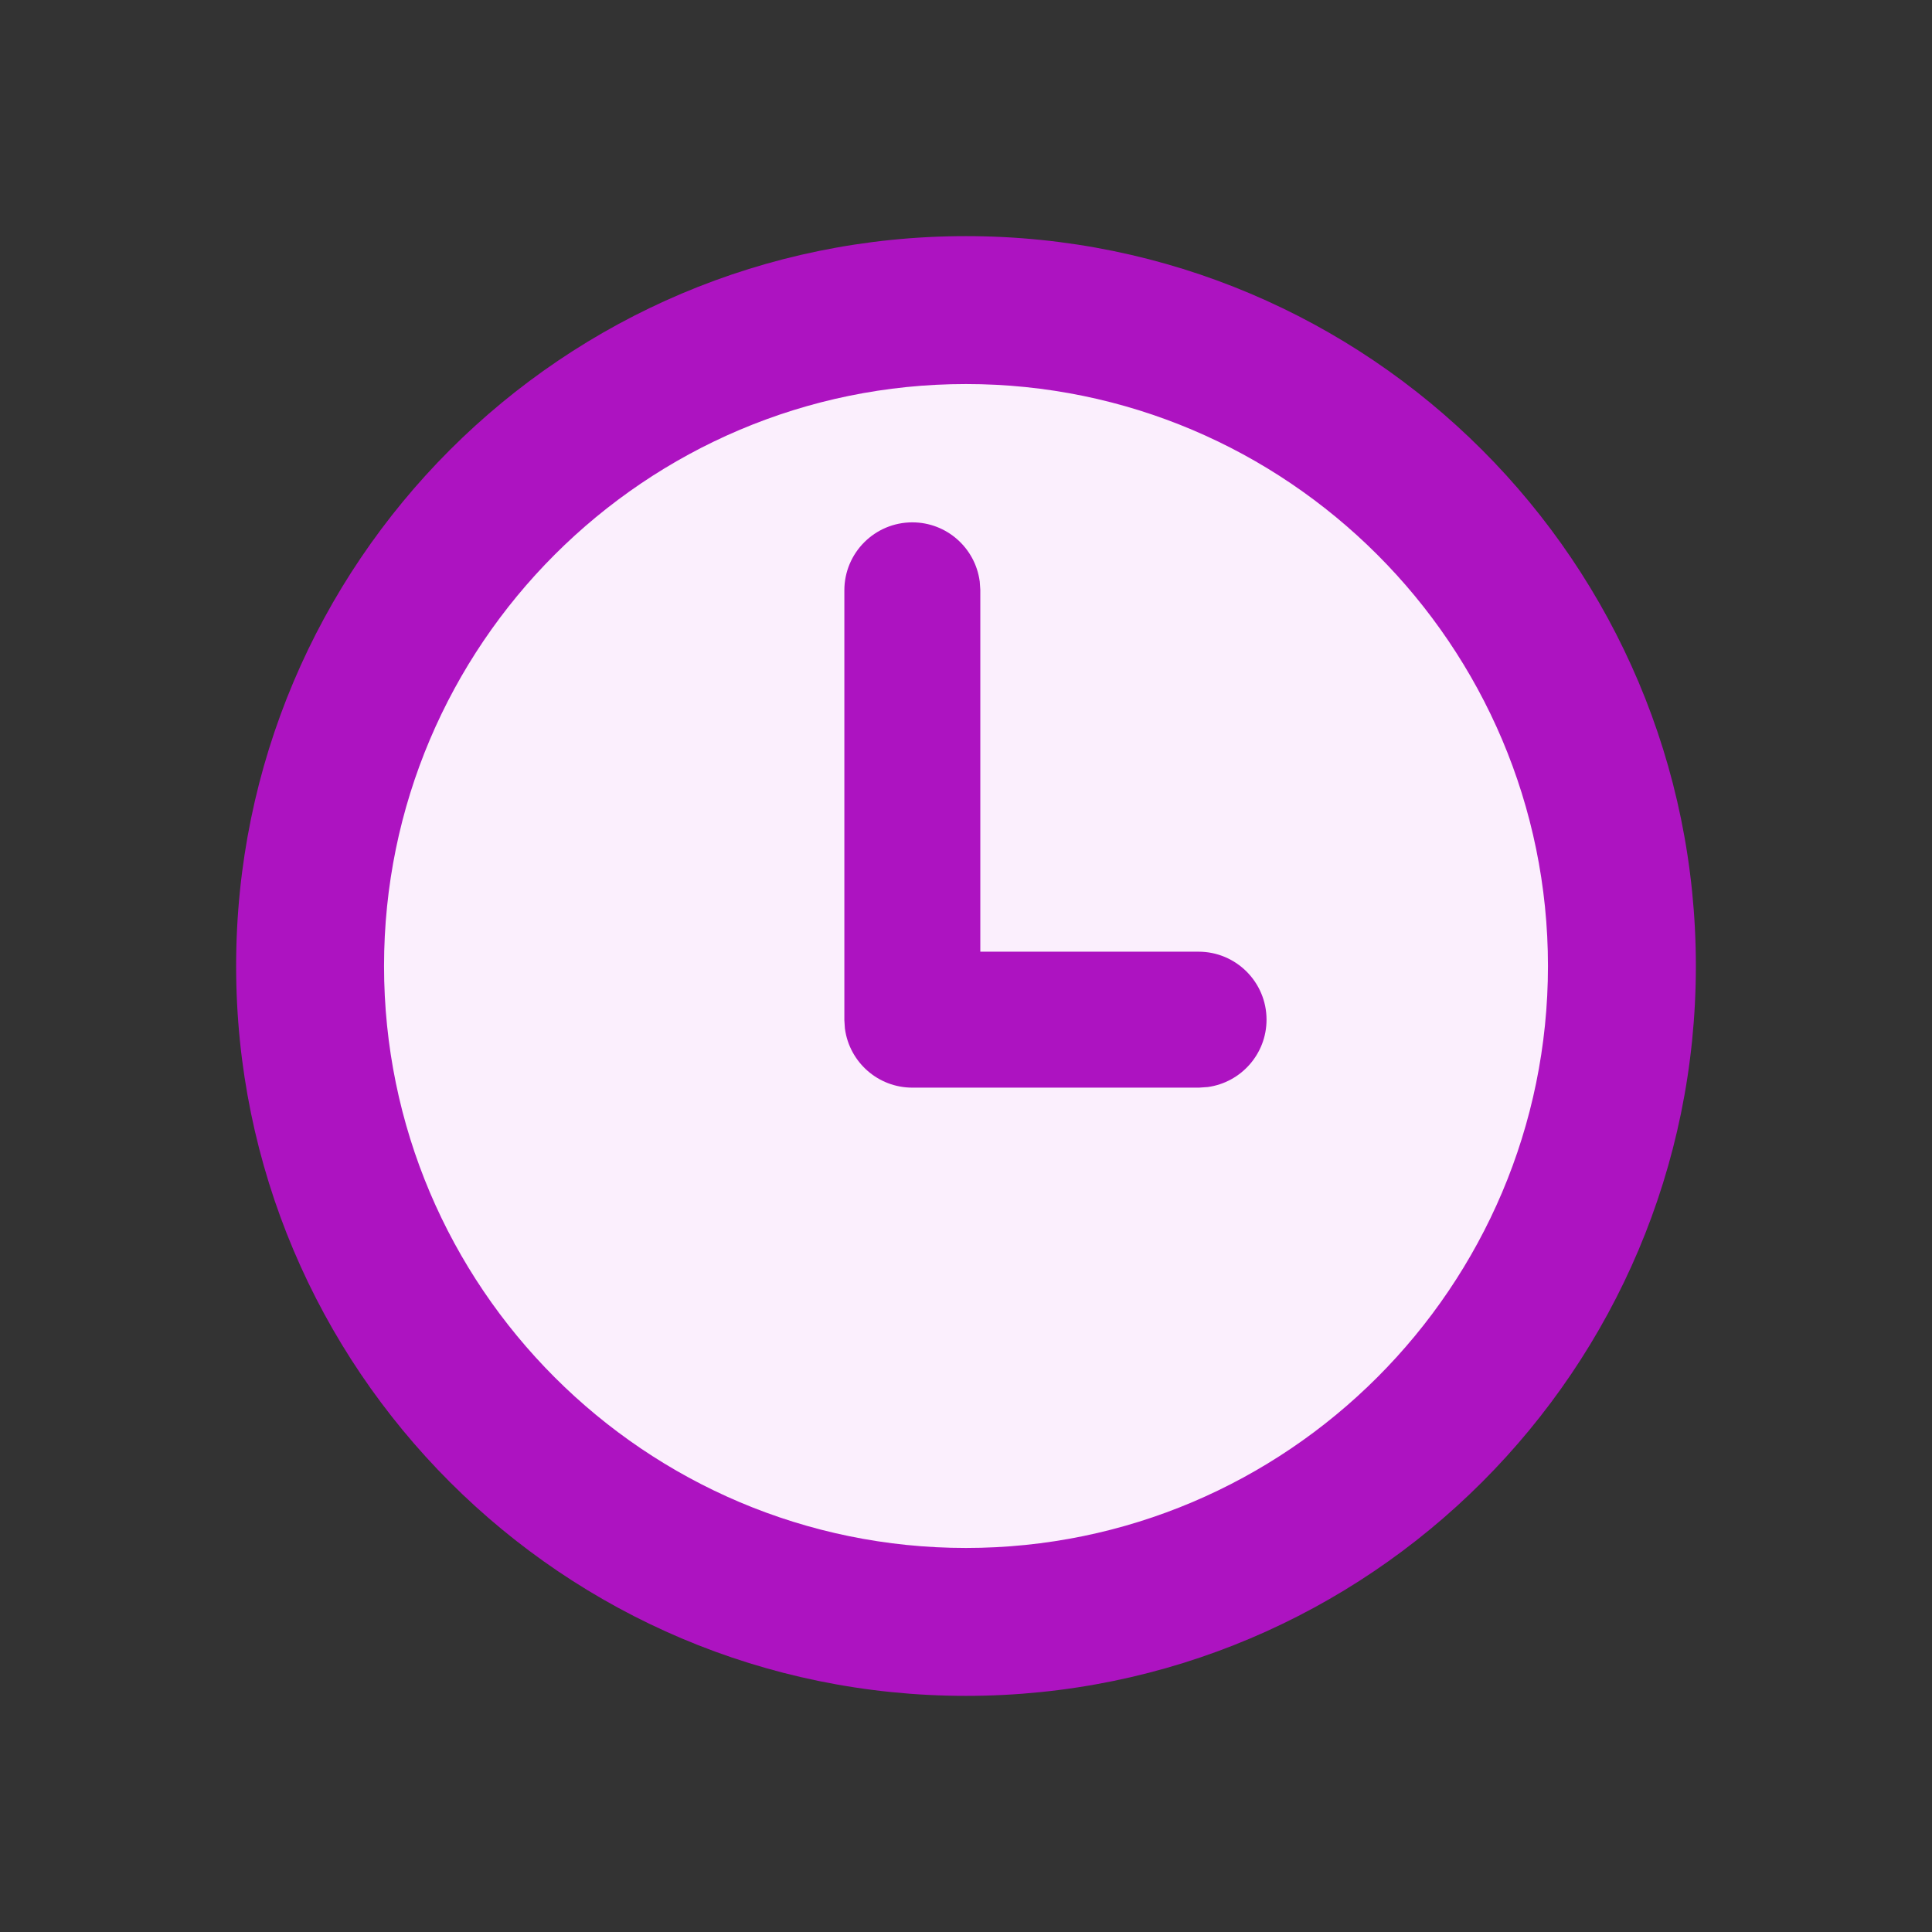
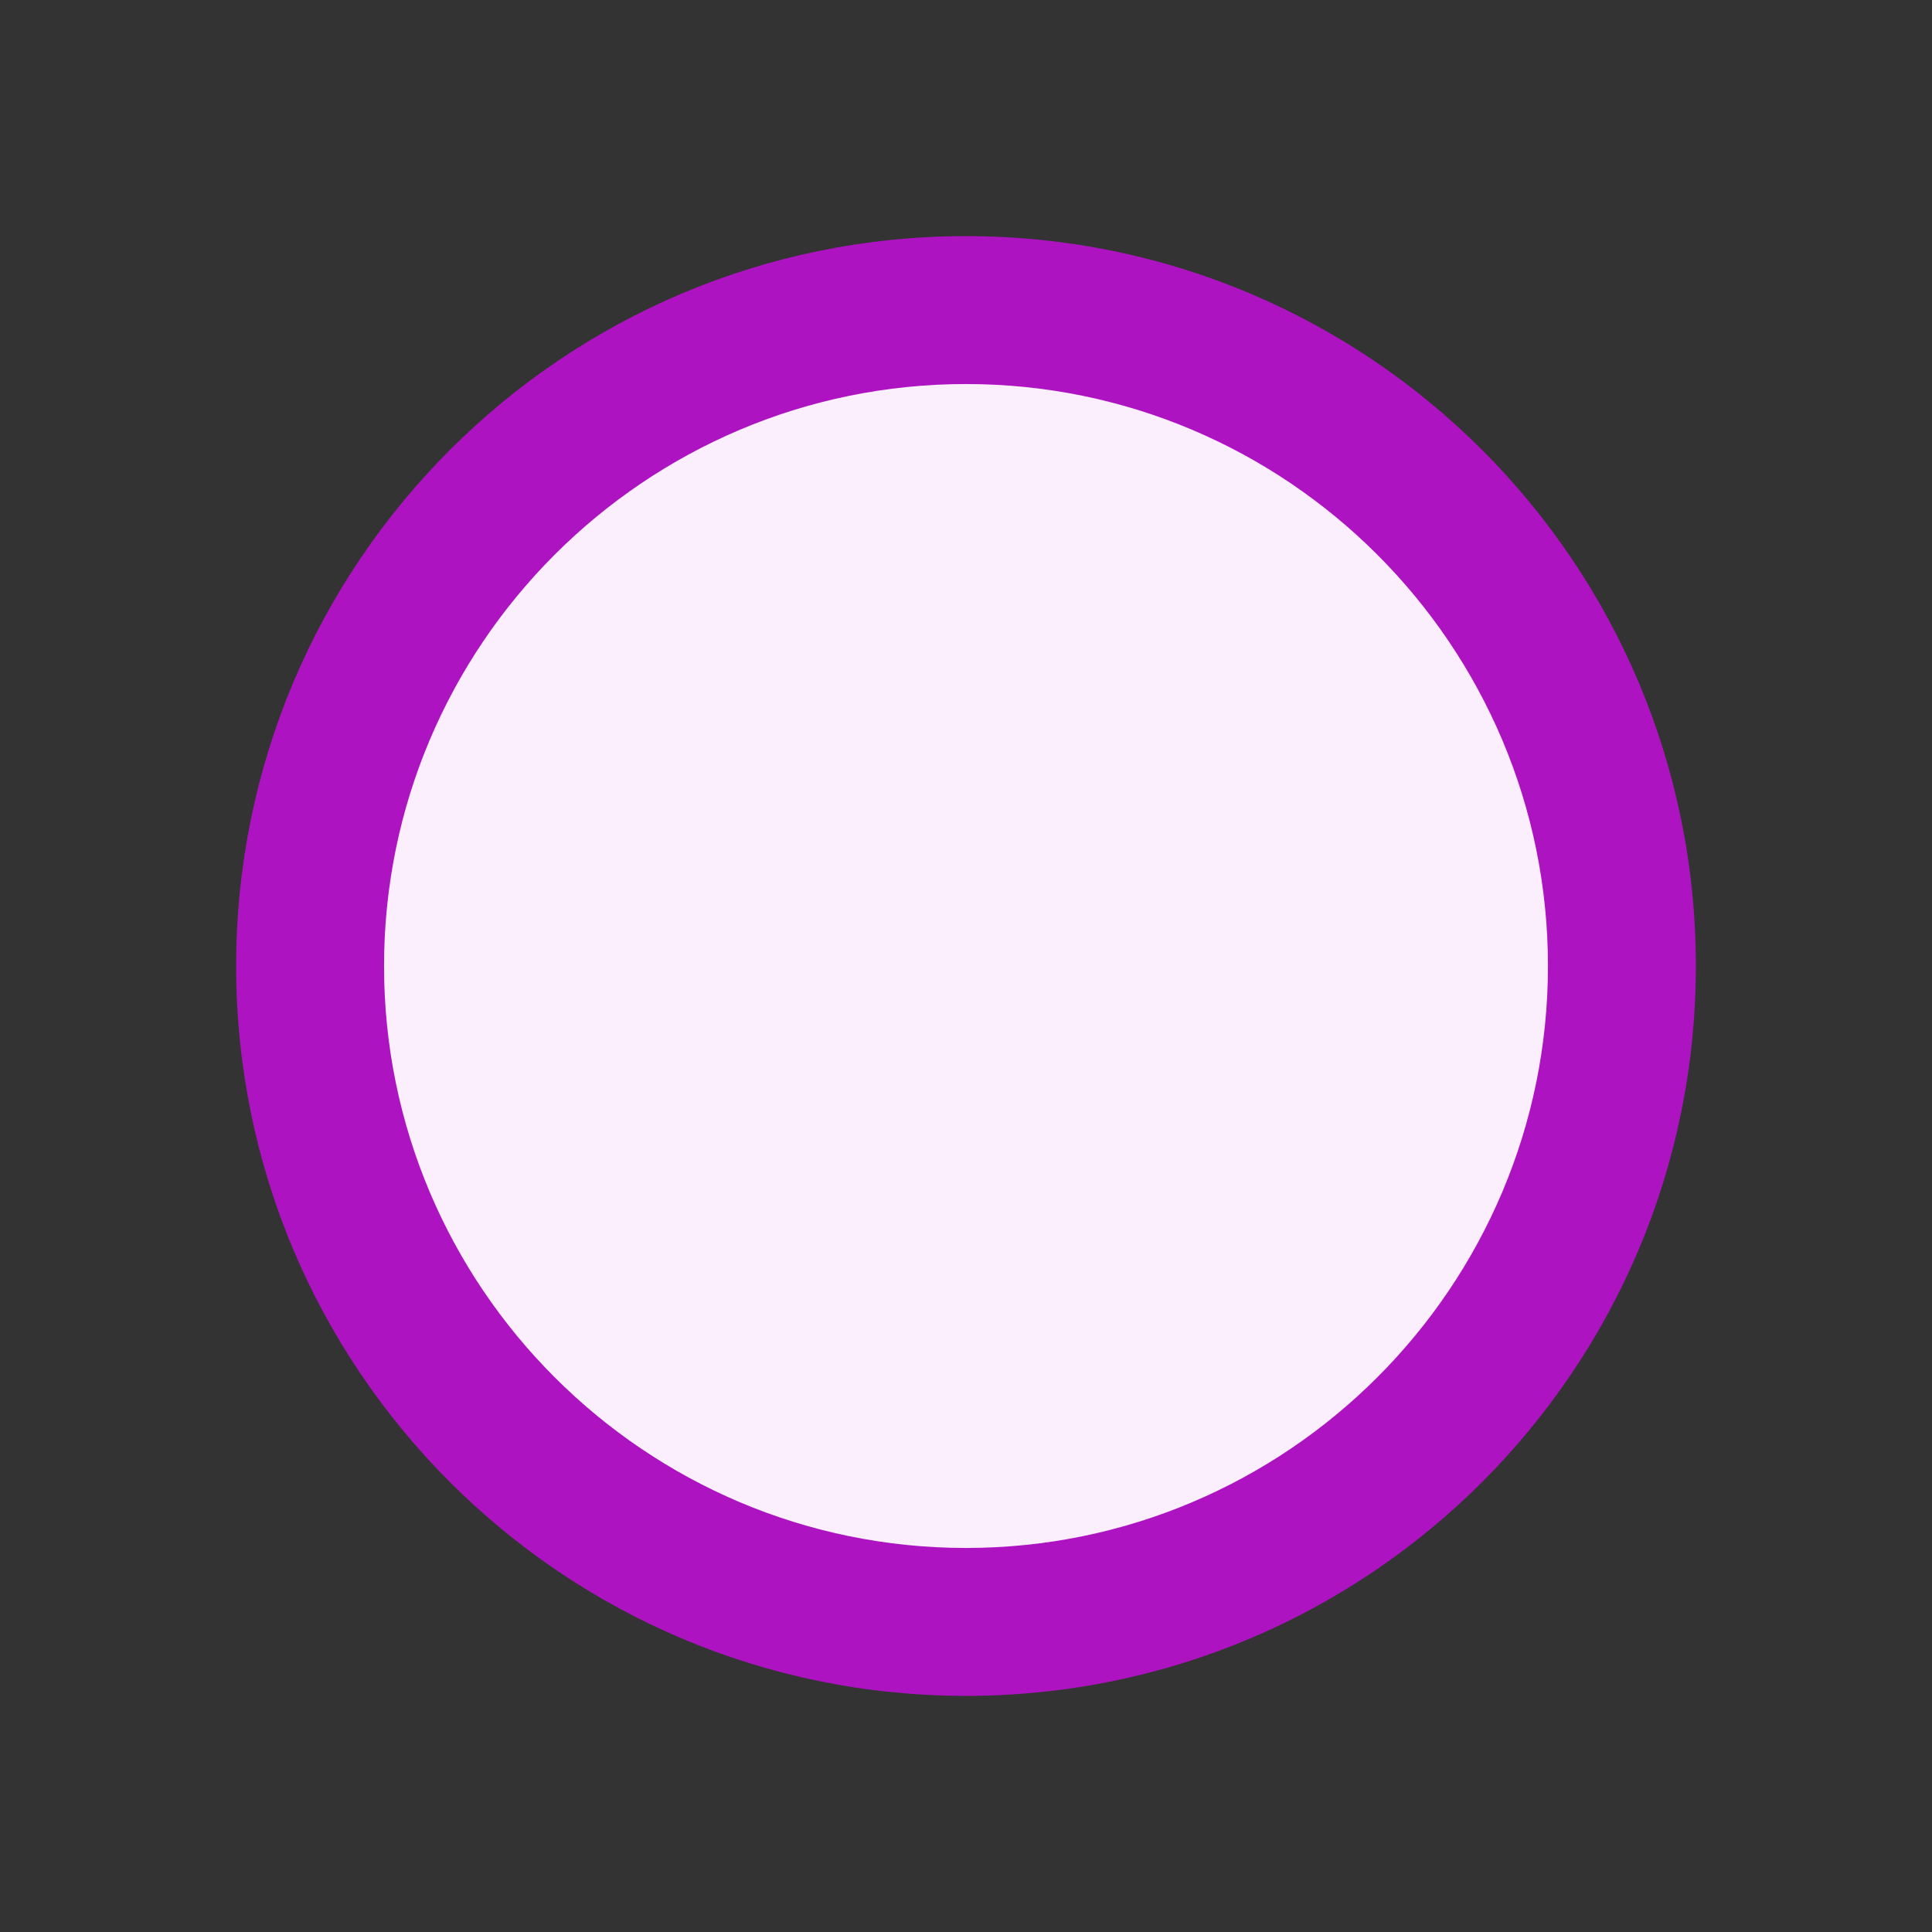
<svg xmlns="http://www.w3.org/2000/svg" width="54" height="54" viewBox="0 0 54 54" fill="none">
  <rect x="0" y="0" width="54" height="54" fill="#333333" stroke="none" />
  <circle cx="27" cy="27" r="17" fill="#FBEFFD" />
-   <path d="M25.5 14.6C24.451 14.6 23.6 15.451 23.6 16.5V28.514L23.615 28.744L23.617 28.757C23.743 29.685 24.538 30.4 25.5 30.4H33.513L33.743 30.384L33.757 30.383C34.684 30.257 35.4 29.462 35.4 28.5C35.4 27.451 34.548 26.6 33.5 26.6H27.4V16.486L27.384 16.256L27.382 16.243C27.256 15.315 26.461 14.6 25.5 14.6Z" fill="#AD13C1" />
  <path fill-rule="evenodd" clip-rule="evenodd" d="M27 6.6C15.733 6.6 6.6 15.735 6.6 27C6.6 38.265 15.733 47.4 27 47.4C38.267 47.4 47.4 38.265 47.4 27C47.4 15.735 38.267 6.6 27 6.6ZM10.734 27C10.734 18.031 18.03 10.734 27 10.734C35.969 10.734 43.266 18.031 43.266 27C43.266 35.969 35.969 43.266 27 43.266C18.03 43.266 10.734 35.969 10.734 27Z" fill="#AD13C1" />
</svg>